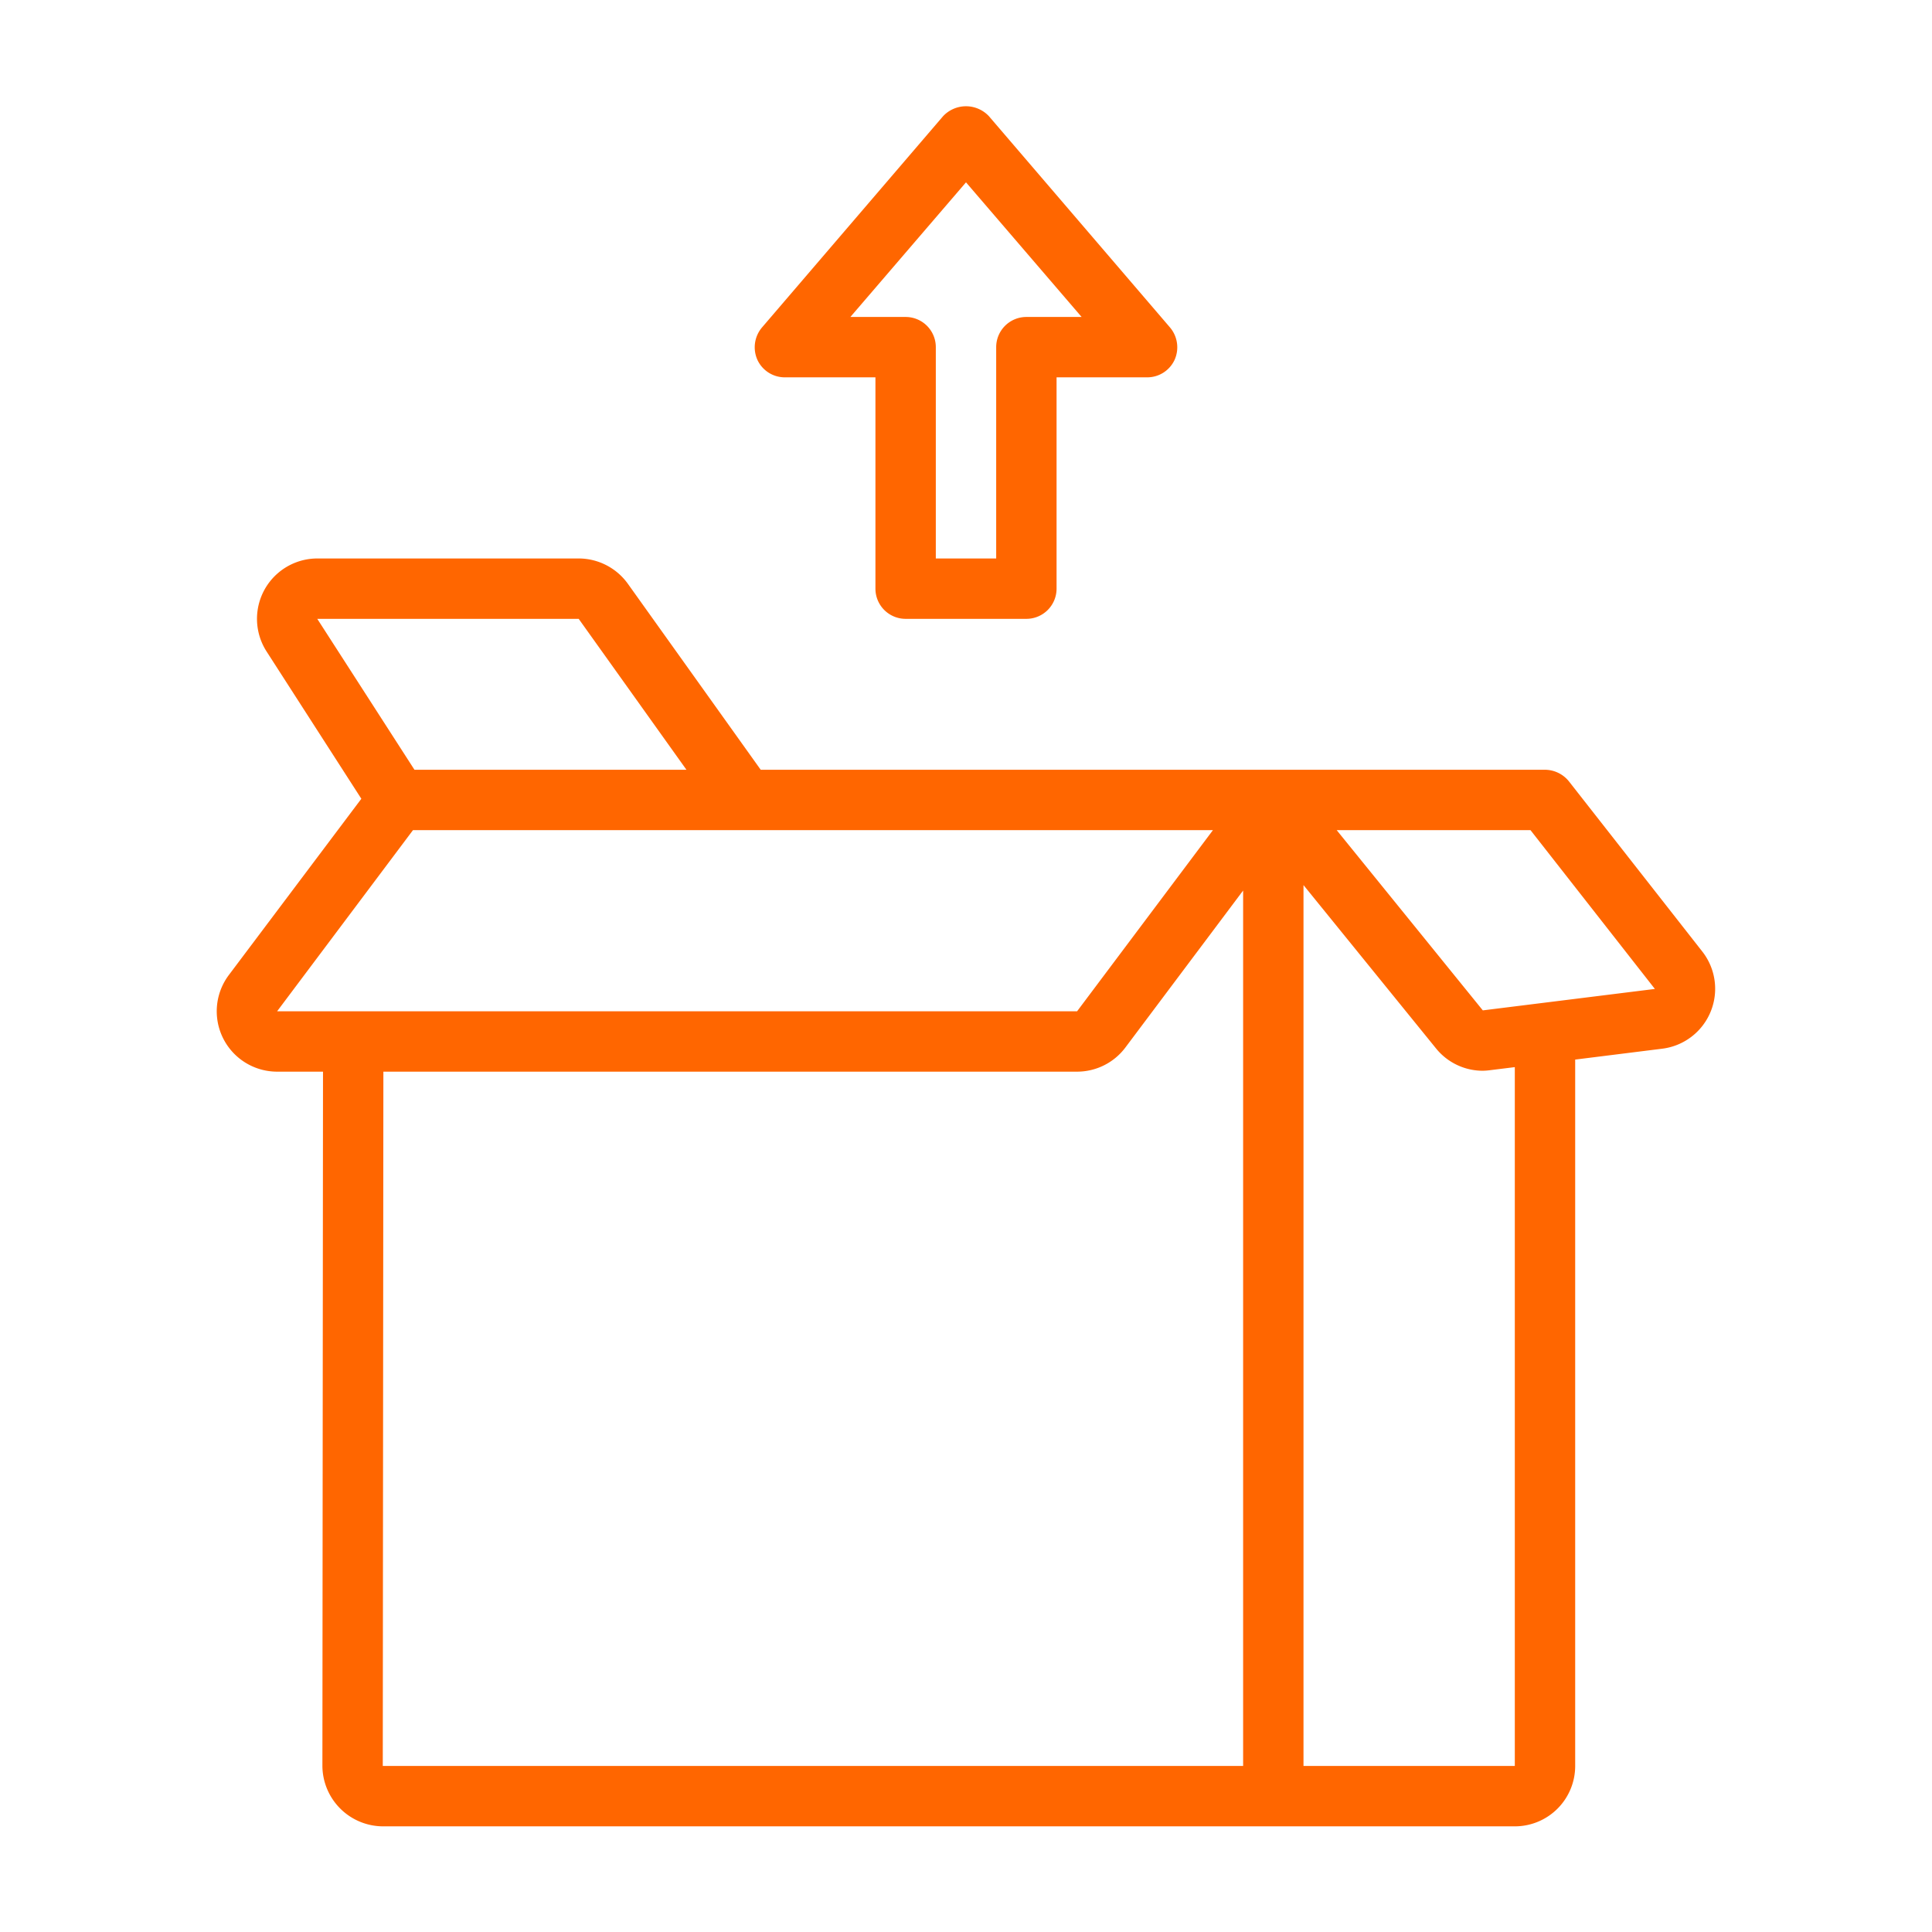
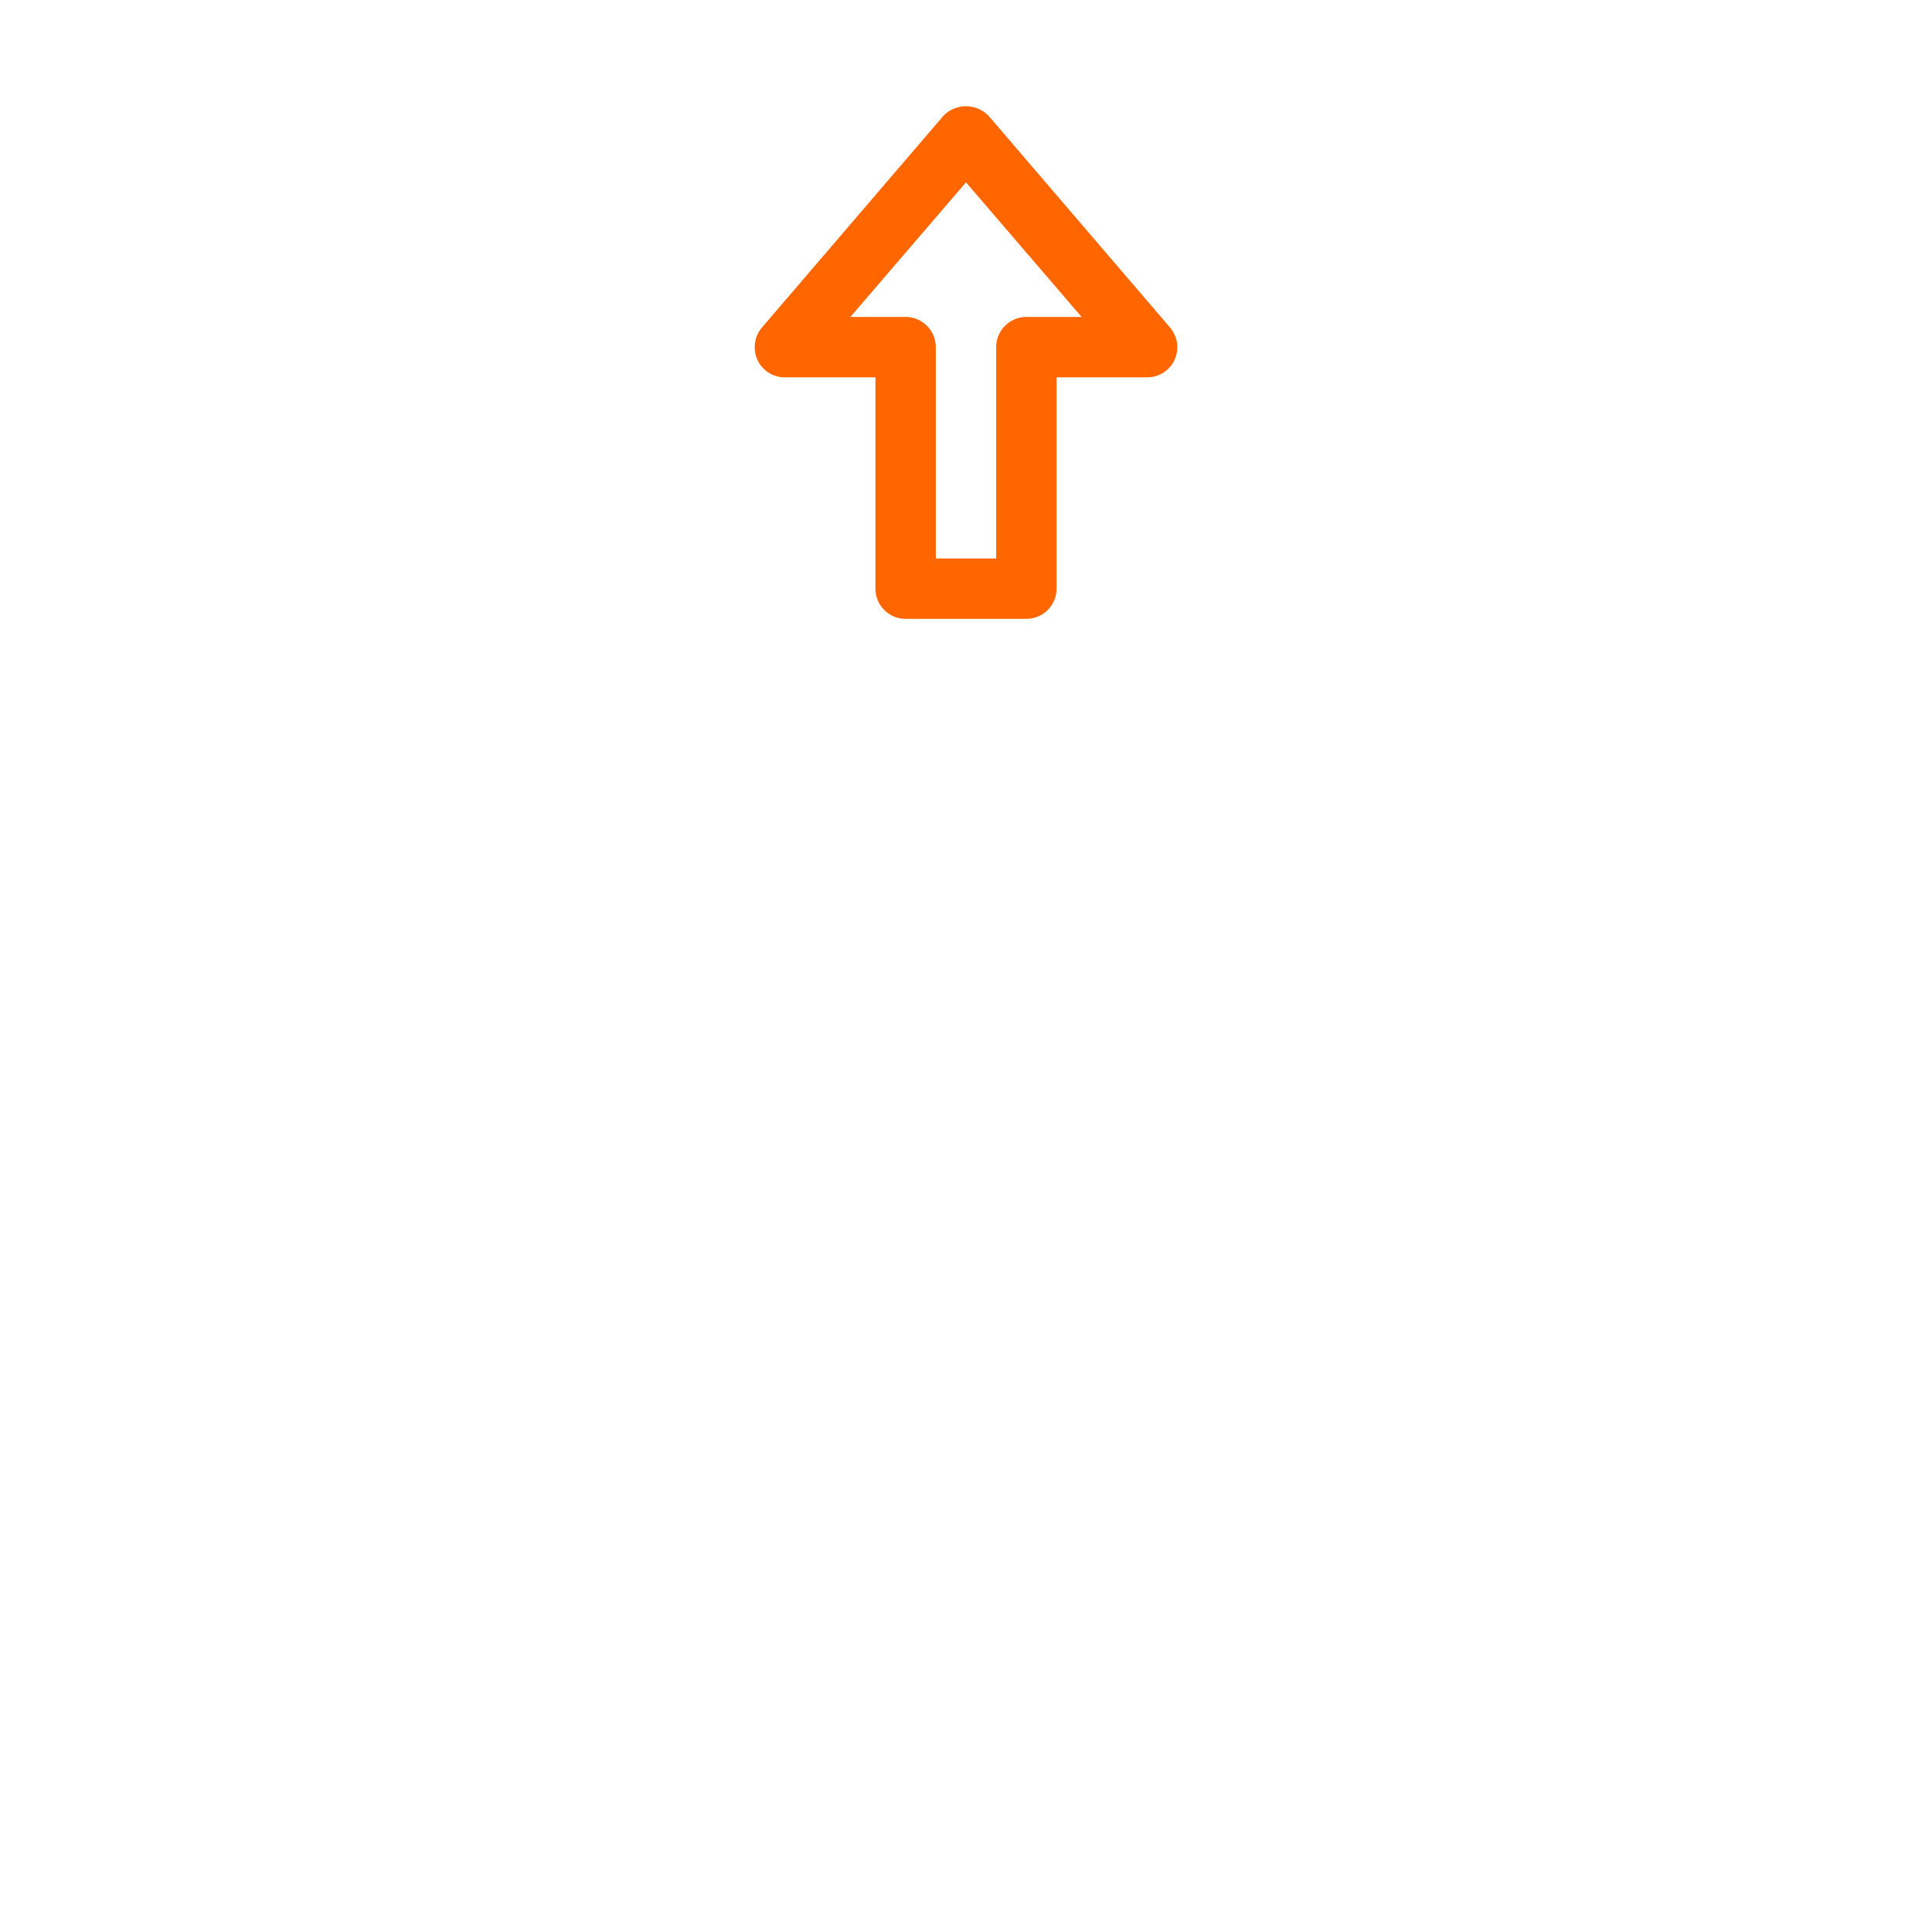
<svg xmlns="http://www.w3.org/2000/svg" fill="#ff6600" width="800px" height="800px" viewBox="0 0 64 64">
  <g data-name="02 unboxing" id="_02_unboxing">
-     <path d="M56.39,31.52l-4.42-5.64a1.027,1.027,0,0,0-.84-.38H25.2l-4.4-6.16a2.01,2.01,0,0,0-1.63-.84H10.51a2,2,0,0,0-1.68,3.08l3.14,4.88L7.58,32.3a2,2,0,0,0,1.6,3.2H10.7l-.02,23a2.015,2.015,0,0,0,2,2h37.5a2,2,0,0,0,2-2V35.1l2.88-.36a2,2,0,0,0,1.33-3.22ZM10.51,20.5h8.66l3.57,5H13.73Zm-1.33,13,4.5-6h26.5l-4.5,6Zm32,25H12.68l.02-23H35.68a2,2,0,0,0,1.6-.8l3.9-5.2Zm9,0h-7V29.32l4.39,5.41a1.992,1.992,0,0,0,1.55.74,2.105,2.105,0,0,0,.25-.02l.81-.1ZM49.12,33.47,44.28,27.5H50.7l4.12,5.26Z" />
    <path d="M38.76,10.85l-6-7a1.04,1.04,0,0,0-1.52,0l-6,7a1.017,1.017,0,0,0-.15,1.07,1,1,0,0,0,.91.58h3v7a1,1,0,0,0,1,1h4a1,1,0,0,0,1-1v-7h3a1,1,0,0,0,.91-.58A1.017,1.017,0,0,0,38.76,10.85ZM34,10.5a1,1,0,0,0-1,1v7H31v-7a1,1,0,0,0-1-1H28.17L32,6.04l3.83,4.46Z" />
  </g>
</svg>